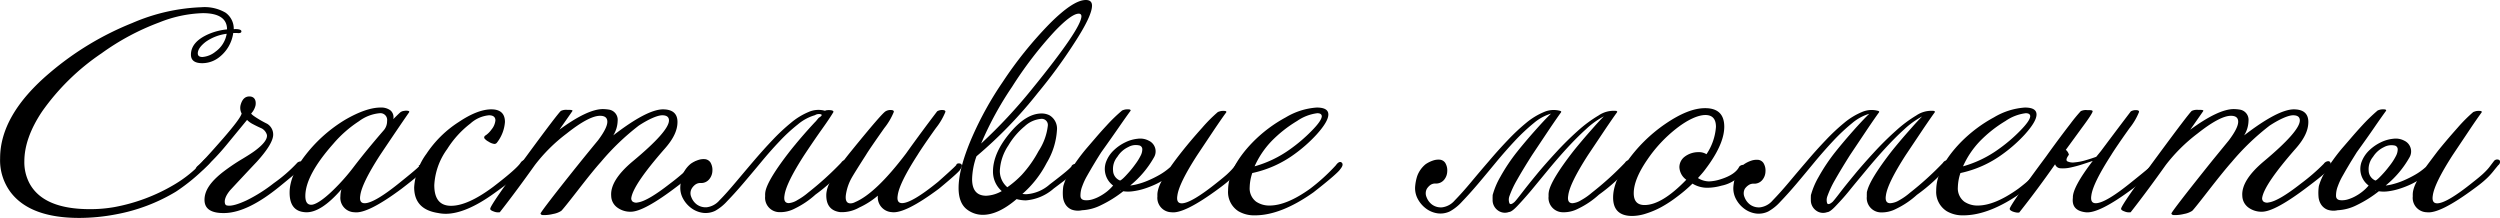
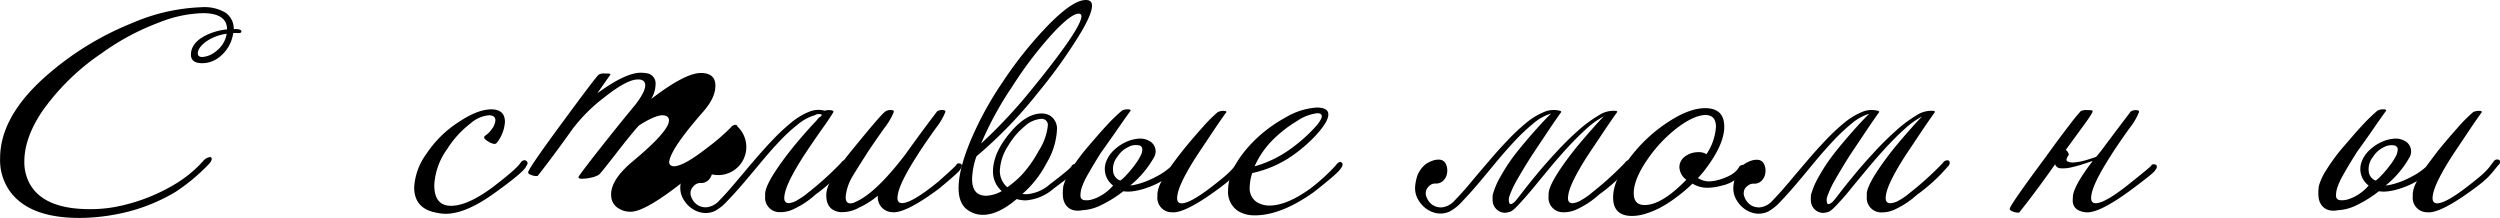
<svg xmlns="http://www.w3.org/2000/svg" width="484.7" height="42.2" viewBox="0 0 484.7 42.2">
  <g>
    <path d="M642.58,425.27c0,.27-.32.37-.85.3H641a7.18,7.18,0,0,1-2.6,4.6,5.34,5.34,0,0,1-3.4,1.25c-1.47,0-2.2-.55-2.2-1.65,0-1.66,1.15-3,3.45-4a11.86,11.86,0,0,1,3.55-.9c0-2.1-1.6-3.15-4.7-3.15a24.52,24.52,0,0,0-8.45,1.8,47.22,47.22,0,0,0-11.2,6,44.56,44.56,0,0,0-11.5,11.25q-3.45,5.16-3.45,9.7a8.75,8.75,0,0,0,1,4.25q2.7,5,11.7,5a26.85,26.85,0,0,0,4.75-.4,35.23,35.23,0,0,0,11.6-4.35,23.88,23.88,0,0,0,5.55-4.5,2.18,2.18,0,0,1,1.4-.85.28.28,0,0,1,.25.1c.23.33-.05.89-.85,1.65a37.21,37.21,0,0,1-6,4.95,34.7,34.7,0,0,1-11.6,4.4,38.2,38.2,0,0,1-7.15.7q-9.45,0-13.25-4.9a10.35,10.35,0,0,1-2.1-6.65q0-8.44,9.65-16.6a57.74,57.74,0,0,1,16-9.65,37.05,37.05,0,0,1,13.4-3.05,8.07,8.07,0,0,1,4.65,1.05,3.82,3.82,0,0,1,1.6,3.2C642.11,424.77,642.61,424.94,642.58,425.27Zm-2.85.45a9,9,0,0,0-4.05,1.55c-1,.77-1.55,1.52-1.55,2.25,0,.47.3.7.9.7a4.59,4.59,0,0,0,2.55-1.05A5.32,5.32,0,0,0,639.73,425.72Z" transform="translate(-595.78 -419.17)" />
-     <path d="M654.53,451.42q.15.1-4.65,4-6,4.86-10.35,5.05c-2.74.1-4.1-.75-4.1-2.55s1.15-3.46,3.45-5.3a39.52,39.52,0,0,1,3.4-2.35c1.4-.83,2.36-1.45,2.9-1.85,1.7-1.26,2.48-2.3,2.35-3.1a2.11,2.11,0,0,0-1-1.25c-.6-.26-1.19-.55-1.75-.85a4.24,4.24,0,0,1-1.1-.8l-3.95,4.8a44.66,44.66,0,0,1-4.5,4.75,1.64,1.64,0,0,1-1,.45c-.3,0-.47-.11-.5-.35s.11-.53.45-.8q1-.84,4.85-5.25c2.26-2.6,3.46-4.21,3.6-4.85a2.31,2.31,0,0,1-.2-1.65c.3-1.1.86-1.65,1.7-1.65s1.36.57,1.2,1.7a3.44,3.44,0,0,1-.85,1.6c.06.17.43.46,1.1.88a20.37,20.37,0,0,0,2,1.12,2.43,2.43,0,0,1,1.15,2.35q-.21,1.75-3.15,5c-1.74,1.84-3.45,3.67-5.15,5.5-.9,1.07-1.24,2-1,2.7a.49.49,0,0,0,.45.3c.73.14,2-.21,3.7-1a29.51,29.51,0,0,0,5.3-3.35,28.93,28.93,0,0,0,4.4-3.8,1,1,0,0,1,.75-.4c.4,0,.6.19.6.55A.77.77,0,0,1,654.53,451.42Z" transform="translate(-595.78 -419.17)" />
-     <path d="M677.63,452.27c.36,0-1,1.2-4,3.5q-6.6,4.91-9.15,4.55a2.79,2.79,0,0,1-2.7-3.1,4.7,4.7,0,0,1,.2-1.35q-4,4.61-6.95,4.45c-2.07-.1-3.1-1.36-3.1-3.8,0-2.27,1.06-4.75,3.2-7.45a28,28,0,0,1,7.6-6.7c2.7-1.56,5-2.35,6.85-2.35a3,3,0,0,1,1.9.55,1.73,1.73,0,0,1,.55,1.7c.76-.77,1.23-1.21,1.4-1.35a1.41,1.41,0,0,1,.7-.25,1.77,1.77,0,0,1,.8,0q.3.06.15.3-1.65,2.36-5.6,8.25c-2.37,3.67-3.65,6.28-3.85,7.85-.17,1,.11,1.5.85,1.5,1.26,0,3.6-1.38,7-4.15q4.55-3.65,3.4-3.05a.67.67,0,0,1,.55-.25C677.78,451.12,677.86,451.5,677.63,452.27Zm-7.4-7.9a2.71,2.71,0,0,0,.6-1.75,1.31,1.31,0,0,0-1.45-1.5,7.91,7.91,0,0,0-4,1.55,23.16,23.16,0,0,0-5,4.4q-5.4,6.1-5.4,10.1c0,1.14.38,1.7,1.15,1.7s2.23-.9,4.1-2.7a39.24,39.24,0,0,0,4.25-4.8Q666.93,448.18,670.23,444.37Z" transform="translate(-595.78 -419.17)" />
    <path d="M697.83,450.37c.33.24.31.59-.05,1.05-.24.7-2.29,2.44-6.15,5.2q-5.55,4-9.45,4a7.36,7.36,0,0,1-1.45-.15c-3.1-.47-4.65-2.11-4.65-5a12.2,12.2,0,0,1,2.37-6.47,21.28,21.28,0,0,1,6.28-6.18q3.64-2.44,6.3-2.45c1.76,0,2.65.82,2.65,2.45a7.35,7.35,0,0,1-1.55,4,.59.59,0,0,1-.55.25,2.71,2.71,0,0,1-1.1-.45,2.35,2.35,0,0,1-.8-.65c-.07-.23,0-.43.32-.6a4.63,4.63,0,0,0,1.08-1.1,3.26,3.26,0,0,0,.75-1.75c0-.66-.42-1-1.25-1a6.21,6.21,0,0,0-3.6,1.6,18.87,18.87,0,0,0-4.5,4.95,13,13,0,0,0-2.5,7q0,4,3.25,4t8.2-3.7q4.7-3.6,5.35-4.75Q697.32,450,697.83,450.37Z" transform="translate(-595.78 -419.17)" />
-     <path d="M731.28,451.62c0,.34-1.4,1.54-4.1,3.6q-6.6,5.05-9.15,5a4.23,4.23,0,0,1-2.55-.8,2.84,2.84,0,0,1-1.2-2.25q-.25-3,4.15-6.7,7.05-5.85,7.05-7.95c0-.66-.44-1-1.3-1s-2.52.67-4.55,2a47,47,0,0,0-7.35,7.05q-1.46,1.61-4.55,5.6-2.76,3.55-3.13,3.88a4.2,4.2,0,0,1-1.57.6,7.26,7.26,0,0,1-1.95.22c-.3,0-.47-.13-.5-.3s2.61-3.65,8-10.35q1.54-1.9,3.15-3.85,1.8-2.4,1.8-3.6c0-.76-.47-1.15-1.4-1.15-1.44,0-3.6,1.15-6.5,3.45a32,32,0,0,0-6.15,6.1c-2.14,3-4.4,6.09-6.8,9.15a2.2,2.2,0,0,1-1.18-.15c-.48-.16-.71-.35-.67-.55q.09-.8,7-10.15,6.09-8.29,6.7-8.8a2.39,2.39,0,0,1,1.25-.2c.66,0,1,0,1,.2-.3.44-1.15,1.65-2.55,3.65q5.45-4,8.45-4a7.89,7.89,0,0,1,1.15.1,2,2,0,0,1,1.7,2.2,5.61,5.61,0,0,1-.85,2.8q6.49-5,9.6-5.05c1.9,0,2.85.82,2.85,2.45s-.8,3.27-2.4,5.1q-6.15,7-6.55,9.6a.8.8,0,0,0,.25.73,1.2,1.2,0,0,0,1,.17c1.26-.16,3.35-1.38,6.25-3.65a39.9,39.9,0,0,0,4.45-3.85,1.11,1.11,0,0,1,.85-.5.44.44,0,0,1,.45.35A.85.85,0,0,1,731.28,451.62Z" transform="translate(-595.78 -419.17)" />
+     <path d="M731.28,451.62c0,.34-1.4,1.54-4.1,3.6q-6.6,5.05-9.15,5a4.23,4.23,0,0,1-2.55-.8,2.84,2.84,0,0,1-1.2-2.25q-.25-3,4.15-6.7,7.05-5.85,7.05-7.95c0-.66-.44-1-1.3-1s-2.52.67-4.55,2q-1.46,1.61-4.55,5.6-2.76,3.55-3.13,3.88a4.2,4.2,0,0,1-1.57.6,7.26,7.26,0,0,1-1.95.22c-.3,0-.47-.13-.5-.3s2.61-3.65,8-10.35q1.54-1.9,3.15-3.85,1.8-2.4,1.8-3.6c0-.76-.47-1.15-1.4-1.15-1.44,0-3.6,1.15-6.5,3.45a32,32,0,0,0-6.15,6.1c-2.14,3-4.4,6.09-6.8,9.15a2.2,2.2,0,0,1-1.18-.15c-.48-.16-.71-.35-.67-.55q.09-.8,7-10.15,6.09-8.29,6.7-8.8a2.39,2.39,0,0,1,1.25-.2c.66,0,1,0,1,.2-.3.44-1.15,1.65-2.55,3.65q5.45-4,8.45-4a7.89,7.89,0,0,1,1.15.1,2,2,0,0,1,1.7,2.2,5.61,5.61,0,0,1-.85,2.8q6.49-5,9.6-5.05c1.9,0,2.85.82,2.85,2.45s-.8,3.27-2.4,5.1q-6.15,7-6.55,9.6a.8.8,0,0,0,.25.73,1.2,1.2,0,0,0,1,.17c1.26-.16,3.35-1.38,6.25-3.65a39.9,39.9,0,0,0,4.45-3.85,1.11,1.11,0,0,1,.85-.5.44.44,0,0,1,.45.35A.85.85,0,0,1,731.28,451.62Z" transform="translate(-595.78 -419.17)" />
    <path d="M754.53,442c.56-.33.7-.56.42-.67a1.5,1.5,0,0,0-1.17.17,9.13,9.13,0,0,0-3.3,1.78,32.17,32.17,0,0,0-3.58,3.3c-1.22,1.28-2.42,2.65-3.62,4.1s-2.35,2.81-3.45,4.1-2.12,2.41-3.05,3.37a9.15,9.15,0,0,1-2.35,1.9,4.24,4.24,0,0,1-2.4.38,4.91,4.91,0,0,1-2.18-.88,5.57,5.57,0,0,1-1.6-1.8,4.32,4.32,0,0,1-.57-2.4,8.57,8.57,0,0,1,.4-2.15,5.24,5.24,0,0,1,1.65-2.3,5.56,5.56,0,0,1,1.4-.7,3.23,3.23,0,0,1,1.37-.17,1.48,1.48,0,0,1,1,.6,2.83,2.83,0,0,1,.4,1.67,2.66,2.66,0,0,1-.58,1.58,2,2,0,0,1-1.72.77,1.65,1.65,0,0,0-1,.3,2.66,2.66,0,0,0-.72.8,1.81,1.81,0,0,0-.08,1.6,3.17,3.17,0,0,0,1.1,1.48,2.91,2.91,0,0,0,1.93.52,3.88,3.88,0,0,0,2.45-1.35c1-1,2.06-2.22,3.2-3.57s2.29-2.72,3.47-4.1,2.38-2.72,3.6-4a37.4,37.4,0,0,1,3.58-3.35,13.29,13.29,0,0,1,3.42-2.1,4.71,4.71,0,0,1,3.18-.23,1,1,0,0,1,.45-.12,3,3,0,0,1,.6,0,1.15,1.15,0,0,1,.47.12.21.21,0,0,1,.08.3c-.5.84-1.23,1.92-2.18,3.25s-2.09,3-3.42,5c-2.37,3.67-3.65,6.28-3.85,7.85-.17,1,.11,1.5.85,1.5a3.83,3.83,0,0,0,1.67-.6,12.78,12.78,0,0,0,2.08-1.45,61,61,0,0,0,6.4-5.8,1,1,0,0,1,.85-.5.4.4,0,0,1,.45.35.85.85,0,0,1-.3.8,34.26,34.26,0,0,1-6,5.55,16.93,16.93,0,0,1-4,2.7,6,6,0,0,1-3.05.7,2.79,2.79,0,0,1-2.7-3.1,4.7,4.7,0,0,1,0-.52,4.21,4.21,0,0,1,.08-.53q.54-2.3,4.7-7.65c.5-.63,1.07-1.33,1.72-2.1s1.39-1.61,2.23-2.55c.43-.46.75-.82,1-1.07S754.26,442.29,754.53,442Z" transform="translate(-595.78 -419.17)" />
    <path d="M781.93,452c.16.1-1.2,1.35-4.1,3.75q-6.6,4.91-9.15,4.55a2.88,2.88,0,0,1-2.7-3.2,15.51,15.51,0,0,1-3.6,2.3,6.86,6.86,0,0,1-3.7.9c-1.8-.23-2.7-1.32-2.7-3.25a3.94,3.94,0,0,1,.1-.9q.45-2.44,4.7-7.65,6-7.39,6.7-7.75a1.79,1.79,0,0,1,.95-.25c.43,0,.65.09.65.35a12.57,12.57,0,0,1-1.85,3.15q-3,4.26-3.55,5.2c-1.54,2.4-2.45,3.87-2.75,4.4a9.46,9.46,0,0,0-1.15,3.35q-.21,1.65.9,1.65a2,2,0,0,0,.9-.25q4-1.69,9.85-9.4,2.85-4,6.05-8.2a1.79,1.79,0,0,1,.95-.25c.43,0,.65.09.65.35a12.57,12.57,0,0,1-1.85,3.15c-2,2.8-3.15,4.54-3.55,5.2-2.37,3.67-3.65,6.28-3.85,7.85-.17,1,.11,1.5.85,1.5,1.26,0,3.6-1.38,7-4.15q4.29-3.8,3.45-3.3a.67.67,0,0,1,.55-.25c.4,0,.6.17.6.5A1,1,0,0,1,781.93,452Z" transform="translate(-595.78 -419.17)" />
    <path d="M804.68,451.82a6,6,0,0,1-1.5,1.55c-.77.6-1.8,1.38-3.1,2.35a9.28,9.28,0,0,1-5.4,2.3,6.9,6.9,0,0,1-1.8-.25c-2.34,2-4.52,3.05-6.55,3.05a5,5,0,0,1-3.15-1.1c-1-.8-1.55-2.16-1.55-4.1q0-3.75,2.55-9.7a65.18,65.18,0,0,1,6-10.85,76.05,76.05,0,0,1,9.12-11.32q4.57-4.58,7-4.58c.8,0,1.2.37,1.2,1.1q0,2-3.5,7.35a98.76,98.76,0,0,1-7,9.55,85,85,0,0,1-11.9,12.3,14.19,14.19,0,0,0-.85,4.4c0,2.17.91,3.25,2.75,3.25a6.64,6.64,0,0,0,3-.9,5,5,0,0,1-1.7-3.8c0-2.26,1-4.71,3.15-7.32s4.2-3.93,6.3-3.93a3.37,3.37,0,0,1,1.5.35,3,3,0,0,1,1.45,2.9,13.94,13.94,0,0,1-2,6.35,20.33,20.33,0,0,1-4.7,6,5.72,5.72,0,0,0,.85.05,7.55,7.55,0,0,0,4.45-1.9c2.9-2.2,4.31-3.4,4.25-3.6a.84.84,0,0,1,.6-.35.59.59,0,0,1,.5.33C804.76,451.51,804.78,451.69,804.68,451.82Zm.25-30c-.94,0-2.5,1.15-4.7,3.45A74.32,74.32,0,0,0,792,436a63.91,63.91,0,0,0-6,11,98.93,98.93,0,0,0,9.85-10.55q9.6-11.79,9.6-14.15C805.43,422,805.26,421.82,804.93,421.82Zm-7.35,20.4a5.32,5.32,0,0,0-3.13,1.43,14.14,14.14,0,0,0-3.17,3.72,9.63,9.63,0,0,0-1.65,4.9,4.11,4.11,0,0,0,1.45,3.2,18.61,18.61,0,0,0,2.8-2.4,22.4,22.4,0,0,0,3.25-4.6,11.3,11.3,0,0,0,1.8-4.9A1.19,1.19,0,0,0,797.58,442.22Z" transform="translate(-595.78 -419.17)" />
    <path d="M836.73,451.22c-.37.44-.68.81-.93,1.13s-.52.63-.82.95-.68.66-1.13,1.05-1.06.86-1.82,1.42q-6.66,4.91-9.15,4.55a2.79,2.79,0,0,1-2.7-3.1,4.7,4.7,0,0,1,0-.52,4.21,4.21,0,0,1,.08-.53,6.72,6.72,0,0,1,.75-1.9,13.15,13.15,0,0,1-1.68.85,18,18,0,0,1-1.9.7,12.39,12.39,0,0,1-2,.43,6.48,6.48,0,0,1-1.87,0,22.78,22.78,0,0,1-4.28,2.68,9.09,9.09,0,0,1-3.72,1,3.62,3.62,0,0,1-2-.12,2.6,2.6,0,0,1-1.2-1,3.35,3.35,0,0,1-.5-1.57,8.94,8.94,0,0,1,.08-2,10.79,10.79,0,0,1,1.27-2.85,36.58,36.58,0,0,1,3.18-4.4l1.72-2c.65-.76,1.39-1.6,2.23-2.5a31.36,31.36,0,0,1,3-2.9,3,3,0,0,1,.65-.2,3.51,3.51,0,0,1,.8,0q.3.11.15.3c-.57.77-1.31,1.82-2.23,3.15s-2.06,2.95-3.42,4.85c-.47.74-.87,1.38-1.2,1.93s-.64,1.06-.9,1.52c-.1.17-.33.56-.68,1.18a12.39,12.39,0,0,0-.9,1.95,4.92,4.92,0,0,0-.35,1.85q0,.82.93.87a3.92,3.92,0,0,0,1.4-.17,7.24,7.24,0,0,0,1.47-.63,9.46,9.46,0,0,0,1.38-.92,8.79,8.79,0,0,0,1.15-1.13,4,4,0,0,1-1.3-4.75,5.89,5.89,0,0,1,1.45-2.1,8.41,8.41,0,0,1,2.2-1.52,7,7,0,0,1,2.42-.7,3.53,3.53,0,0,1,2.13.37,2.28,2.28,0,0,1,1,3.28,19.11,19.11,0,0,1-4.47,5.32l-.1.1a9.94,9.94,0,0,0,1.4-.27,14.08,14.08,0,0,0,2-.68,21.81,21.81,0,0,0,2.23-1.1,12.33,12.33,0,0,0,2.15-1.55q.94-1.35,2.25-3c.5-.63,1.07-1.33,1.72-2.1s1.39-1.61,2.23-2.55a28.21,28.21,0,0,1,3-3,3.69,3.69,0,0,1,.65-.2,3.51,3.51,0,0,1,.8,0q.3.1.15.3c-.57.77-1.31,1.84-2.23,3.2l-3.37,5.05c-2.37,3.67-3.65,6.28-3.85,7.85-.17,1,.11,1.5.85,1.5q1.85,0,7-4.15,1.14-.9,1.77-1.47c.42-.39.75-.72,1-1s.46-.54.63-.78.38-.51.65-.85a.78.78,0,0,1,.55-.25c.4,0,.6.17.6.5A1,1,0,0,1,836.73,451.22Zm-23.8,2.95c.06,0,.26-.11.6-.42s.7-.71,1.12-1.18A19.13,19.13,0,0,0,815.9,451a10.55,10.55,0,0,0,1-1.6,2.72,2.72,0,0,0,.35-1.32.75.75,0,0,0-.67-.73,2.94,2.94,0,0,0-2.05.33,4.94,4.94,0,0,0-2.1,1.87,3.68,3.68,0,0,0-.85,2.7A2.13,2.13,0,0,0,812.93,454.17Zm.15,1.95a.17.17,0,0,1-.15-.05C812.93,456.17,813,456.19,813.08,456.12Z" transform="translate(-595.78 -419.17)" />
    <path d="M855.88,450.67c.33.27.25.7-.25,1.3-.27.47-2,2-5.21,4.5q-6.3,4.45-11.34,4.45a6,6,0,0,1-3.2-.8,4.4,4.4,0,0,1-2-4q0-4.44,4.75-9.35a26.9,26.9,0,0,1,6.44-4.85,13.44,13.44,0,0,1,6-1.9q2.25,0,2.25,1.35c0,.9-.76,2.2-2.3,3.9a28,28,0,0,1-4.29,3.8,21.46,21.46,0,0,1-8.16,3.65,9.18,9.18,0,0,0-.5,2.75,3.22,3.22,0,0,0,1.25,2.8,4.55,4.55,0,0,0,2.61.75c2.19,0,4.81-1.08,7.84-3.25a37.05,37.05,0,0,0,5-4.55C855.19,450.62,855.61,450.44,855.88,450.67Zm-4.71-9.55a8.78,8.78,0,0,0-3.9,1.5,24.55,24.55,0,0,0-5,3.95,17.1,17.1,0,0,0-3.25,4.85,21.87,21.87,0,0,0,6.86-3.3,30.65,30.65,0,0,0,4.17-3.55c1.32-1.33,2-2.3,2-2.9C852,441.31,851.74,441.12,851.17,441.12Z" transform="translate(-595.78 -419.17)" />
    <path d="M872.42,455.77a1.85,1.85,0,0,0-.07,1.6,3.17,3.17,0,0,0,1.1,1.48,2.91,2.91,0,0,0,1.93.52,3.88,3.88,0,0,0,2.45-1.35q1.5-1.54,3.19-3.57t3.48-4.1q1.77-2.09,3.6-4a38.59,38.59,0,0,1,3.57-3.35,13.5,13.5,0,0,1,3.43-2.1,4.69,4.69,0,0,1,3.17-.23q.3.1.15.3c-.56.77-1.3,1.84-2.22,3.2l-3.37,5.05q-1.76,2.76-2.91,4.8a19.16,19.16,0,0,0-1.5,3.2,2,2,0,0,0,0,1.33c.13.31.48.24,1-.23.21-.2.69-.8,1.46-1.8s1.71-2.18,2.84-3.55,2.4-2.8,3.78-4.3,2.77-2.87,4.17-4.12a25.16,25.16,0,0,1,4.05-3,5.2,5.2,0,0,1,3.41-.88c.2.07.25.17.14.3-.56.77-1.3,1.84-2.22,3.2l-3.38,5.05c-2.36,3.67-3.65,6.28-3.84,7.85q-.26,1.5.84,1.5a3.82,3.82,0,0,0,1.68-.6,12.29,12.29,0,0,0,2.07-1.45,60.16,60.16,0,0,0,6.41-5.8,1,1,0,0,1,.84-.5.41.41,0,0,1,.46.35.85.85,0,0,1-.3.8,34,34,0,0,1-6.06,5.55,16.54,16.54,0,0,1-4,2.7,6,6,0,0,1-3.05.7,2.79,2.79,0,0,1-2.7-3.1,4.81,4.81,0,0,1,0-.52,4.21,4.21,0,0,1,.08-.53q.54-2.3,4.69-7.65c.5-.63,1.08-1.33,1.73-2.1s1.39-1.61,2.22-2.55,1.5-1.65,2-2.15a16,16,0,0,0-3.45,2.48c-1.23,1.11-2.47,2.36-3.72,3.72s-2.47,2.78-3.67,4.23l-3.3,4c-1,1.18-1.88,2.16-2.63,2.95s-1.29,1.17-1.62,1.17a2.28,2.28,0,0,1-2.18-.32,2.45,2.45,0,0,1-1-2.13,4.7,4.7,0,0,1,0-.52c0-.19,0-.36.07-.53a14.72,14.72,0,0,1,1.43-3.32,35.74,35.74,0,0,1,3.27-4.88c.5-.63,1.08-1.33,1.73-2.1s1.39-1.61,2.23-2.55c.63-.7,1.16-1.27,1.59-1.72s.79-.79,1-1a9.22,9.22,0,0,0-3.3,1.8,37.74,37.74,0,0,0-3.62,3.38q-1.87,2-3.7,4.2c-1.22,1.48-2.38,2.88-3.5,4.2s-2.15,2.46-3.1,3.45a9.13,9.13,0,0,1-2.38,1.92,4.21,4.21,0,0,1-2.4.38,4.87,4.87,0,0,1-2.17-.88,5.57,5.57,0,0,1-1.6-1.8,4.41,4.41,0,0,1-.58-2.4,9.09,9.09,0,0,1,.41-2.15,5.29,5.29,0,0,1,1.64-2.3,5.8,5.8,0,0,1,1.41-.7,3.23,3.23,0,0,1,1.37-.17,1.44,1.44,0,0,1,1,.6,2.76,2.76,0,0,1,.4,1.67,2.64,2.64,0,0,1-.57,1.58,2,2,0,0,1-1.72.77,1.65,1.65,0,0,0-1,.3A2.83,2.83,0,0,0,872.42,455.77Z" transform="translate(-595.78 -419.17)" />
    <path d="M934.08,452.07a7,7,0,0,1-4.55,3.1,10.19,10.19,0,0,1-2.61.4,5.42,5.42,0,0,1-3-.8,29.11,29.11,0,0,1-3,2.55,23.91,23.91,0,0,1-3.05,2,16.65,16.65,0,0,1-3,1.27,8.91,8.91,0,0,1-2.64.45q-3.71,0-3.7-3.6,0-2.9,2.64-6.85a29.42,29.42,0,0,1,7.41-7.35c3-2.06,5.56-3.1,7.79-3.1q3.71,0,3.71,3.6,0,2.91-2.66,6.85c-.36.54-.75,1.06-1.14,1.58s-.84,1-1.3,1.52a4.11,4.11,0,0,0,2.14.65,8.1,8.1,0,0,0,2.21-.4q2.89-.9,3.65-2.45a1,1,0,0,1,.69-.35c.37,0,.56.17.56.5A.62.62,0,0,1,934.08,452.07Zm-7.45-3a10.87,10.87,0,0,0,1.84-5.3c0-1.53-.68-2.3-2.05-2.3s-3.34.85-5.54,2.55a26.66,26.66,0,0,0-5.75,6.15c-1.74,2.54-2.6,4.69-2.6,6.45,0,1.54.69,2.3,2.1,2.3q3.35,0,8.09-4.9a3.16,3.16,0,0,1-1.34-2.45,2.56,2.56,0,0,1,1-2,4.37,4.37,0,0,1,2.7-.9A2.67,2.67,0,0,1,926.63,449.07Z" transform="translate(-595.78 -419.17)" />
    <path d="M934.07,455.77a1.85,1.85,0,0,0-.07,1.6,3.17,3.17,0,0,0,1.1,1.48,2.9,2.9,0,0,0,1.92.52,3.84,3.84,0,0,0,2.45-1.35q1.5-1.54,3.2-3.57t3.48-4.1q1.77-2.09,3.6-4a38.59,38.59,0,0,1,3.57-3.35,13.5,13.5,0,0,1,3.43-2.1,4.69,4.69,0,0,1,3.17-.23q.3.1.15.3c-.56.77-1.3,1.84-2.22,3.2l-3.38,5.05q-1.74,2.76-2.9,4.8a19.16,19.16,0,0,0-1.5,3.2,2.12,2.12,0,0,0-.05,1.33c.14.31.49.24,1.05-.23.2-.2.69-.8,1.45-1.8s1.72-2.18,2.85-3.55,2.4-2.8,3.78-4.3,2.77-2.87,4.17-4.12a24.73,24.73,0,0,1,4-3,5.19,5.19,0,0,1,3.4-.88q.3.1.15.3c-.56.77-1.3,1.84-2.22,3.2l-3.38,5.05c-2.36,3.67-3.65,6.28-3.85,7.85-.16,1,.12,1.5.85,1.5A3.86,3.86,0,0,0,964,458a12.29,12.29,0,0,0,2.07-1.45,60,60,0,0,0,6.4-5.8,1,1,0,0,1,.85-.5c.27,0,.42.12.45.35a.81.81,0,0,1-.3.8,33.56,33.56,0,0,1-6.05,5.55,16.54,16.54,0,0,1-4,2.7,6,6,0,0,1-3,.7,2.79,2.79,0,0,1-2.7-3.1,4.81,4.81,0,0,1,0-.52c0-.19,0-.36.07-.53q.56-2.3,4.7-7.65c.5-.63,1.08-1.33,1.73-2.1s1.39-1.61,2.22-2.55,1.5-1.65,2-2.15a16,16,0,0,0-3.45,2.48c-1.23,1.11-2.47,2.36-3.72,3.72s-2.48,2.78-3.68,4.23-2.3,2.76-3.3,4-1.87,2.16-2.62,2.95-1.29,1.17-1.63,1.17a2.27,2.27,0,0,1-2.17-.32,2.46,2.46,0,0,1-1-2.13,4.81,4.81,0,0,1,0-.52c0-.19,0-.36.07-.53a14.72,14.72,0,0,1,1.43-3.32,35.74,35.74,0,0,1,3.27-4.88c.5-.63,1.08-1.33,1.73-2.1s1.39-1.61,2.22-2.55c.64-.7,1.17-1.27,1.6-1.72s.79-.79,1-1a9.22,9.22,0,0,0-3.3,1.8,37.74,37.74,0,0,0-3.62,3.38q-1.87,2-3.7,4.2c-1.22,1.48-2.38,2.88-3.5,4.2s-2.15,2.46-3.1,3.45a9.13,9.13,0,0,1-2.38,1.92,4.24,4.24,0,0,1-2.4.38,4.87,4.87,0,0,1-2.17-.88,5.57,5.57,0,0,1-1.6-1.8,4.41,4.41,0,0,1-.58-2.4,9.57,9.57,0,0,1,.4-2.15,5.41,5.41,0,0,1,1.65-2.3,5.73,5.73,0,0,1,1.4-.7,3.27,3.27,0,0,1,1.38-.17,1.44,1.44,0,0,1,1,.6,2.76,2.76,0,0,1,.4,1.67,2.64,2.64,0,0,1-.57,1.58,2,2,0,0,1-1.73.77,1.64,1.64,0,0,0-1,.3A2.69,2.69,0,0,0,934.07,455.77Z" transform="translate(-595.78 -419.17)" />
-     <path d="M993.22,450.67c.34.27.25.7-.25,1.3-.26.47-2,2-5.2,4.5q-6.3,4.45-11.35,4.45a6.05,6.05,0,0,1-3.2-.8,4.42,4.42,0,0,1-2.05-4q0-4.44,4.75-9.35a27.15,27.15,0,0,1,6.45-4.85,13.41,13.41,0,0,1,6-1.9q2.25,0,2.25,1.35c0,.9-.76,2.2-2.3,3.9a28,28,0,0,1-4.3,3.8,21.35,21.35,0,0,1-8.15,3.65,9.18,9.18,0,0,0-.5,2.75,3.22,3.22,0,0,0,1.25,2.8,4.52,4.52,0,0,0,2.6.75q3.3,0,7.85-3.25a36.09,36.09,0,0,0,5-4.55C992.54,450.62,993,450.44,993.22,450.67Zm-4.7-9.55a8.78,8.78,0,0,0-3.9,1.5,24.55,24.55,0,0,0-5,3.95,17.1,17.1,0,0,0-3.25,4.85,21.83,21.83,0,0,0,6.85-3.3,30.13,30.13,0,0,0,4.18-3.55c1.31-1.33,2-2.3,2-2.9C989.37,441.31,989.09,441.12,988.52,441.12Z" transform="translate(-595.78 -419.17)" />
    <path d="M997.67,457.52q-.09-2,3.85-7.15l-2.07.68a22.27,22.27,0,0,1-2.25.6,6.51,6.51,0,0,1-1.9.15,1.16,1.16,0,0,1-1.08-.78q-1.65,2.36-3.37,4.68t-3.58,4.67a1.69,1.69,0,0,1-.55,0,3.29,3.29,0,0,1-.6-.15,1.67,1.67,0,0,1-.5-.25.41.41,0,0,1-.2-.3q.06-.75,7.05-10.15c2-2.8,3.61-4.92,4.73-6.37a30.62,30.62,0,0,1,2-2.43,2.27,2.27,0,0,1,1.25-.2c.64,0,1,0,1.05.2s-.63,1.28-2.1,3.25l-3.1,4.25a1.78,1.78,0,0,1,.6.95c-.5.67-.6,1.09-.3,1.28a2.5,2.5,0,0,0,1.43.2,10.37,10.37,0,0,0,2.17-.43c.8-.23,1.45-.45,2-.65l.9-1.1q2.61-3.5,5.8-7.7a1.84,1.84,0,0,1,.95-.25c.44,0,.65.09.65.35a12.21,12.21,0,0,1-1.85,3.15c-2,2.8-3.15,4.54-3.55,5.2-2.36,3.67-3.65,6.28-3.85,7.85-.16,1,.12,1.5.85,1.5q1.9,0,7-4.15,4.56-3.65,3.7-3.15a.7.7,0,0,1,.55-.25c.4,0,.6.17.6.5a.94.94,0,0,1-.35.65q.26.15-4.35,3.6-6.6,4.91-9.15,4.55C998.26,460.09,997.47,459.16,997.67,457.52Z" transform="translate(-595.78 -419.17)" />
-     <path d="M1047.52,451.62q0,.51-4.1,3.6-6.6,5.05-9.15,5a4.27,4.27,0,0,1-2.55-.8,2.89,2.89,0,0,1-1.2-2.25q-.24-3,4.15-6.7,7-5.85,7-7.95c0-.66-.43-1-1.3-1s-2.51.67-4.55,2a47,47,0,0,0-7.35,7.05q-1.44,1.61-4.55,5.6-2.75,3.55-3.12,3.88a4.27,4.27,0,0,1-1.58.6,7.26,7.26,0,0,1-1.95.22c-.3,0-.46-.13-.5-.3s2.62-3.65,8-10.35l3.15-3.85q1.8-2.4,1.8-3.6c0-.76-.46-1.15-1.4-1.15q-2.14,0-6.5,3.45a32.54,32.54,0,0,0-6.15,6.1c-2.13,3-4.4,6.09-6.8,9.15a2.16,2.16,0,0,1-1.17-.15c-.48-.16-.71-.35-.68-.55q.11-.8,7-10.15,6.11-8.29,6.7-8.8a2.44,2.44,0,0,1,1.25-.2c.67,0,1,0,1,.2-.3.44-1.15,1.65-2.55,3.65q5.46-4,8.45-4a7.78,7.78,0,0,1,1.15.1,2,2,0,0,1,1.7,2.2,5.52,5.52,0,0,1-.85,2.8q6.51-5,9.6-5.05c1.9,0,2.85.82,2.85,2.45s-.8,3.27-2.4,5.1q-6.15,7-6.55,9.6a.83.83,0,0,0,.25.73,1.21,1.21,0,0,0,1,.17q1.9-.24,6.25-3.65a38.93,38.93,0,0,0,4.45-3.85,1.13,1.13,0,0,1,.85-.5.43.43,0,0,1,.45.35A.81.81,0,0,1,1047.52,451.62Z" transform="translate(-595.78 -419.17)" />
    <path d="M1080.12,451.22c-.36.44-.67.81-.92,1.13s-.53.63-.83.95-.67.66-1.12,1.05-1.06.86-1.83,1.42q-6.64,4.91-9.15,4.55a2.79,2.79,0,0,1-2.7-3.1,4.81,4.81,0,0,1,0-.52,4.25,4.25,0,0,1,.07-.53,6.72,6.72,0,0,1,.75-1.9,13.68,13.68,0,0,1-1.67.85,18,18,0,0,1-1.9.7,12.39,12.39,0,0,1-1.95.43,6.55,6.55,0,0,1-1.88,0,22.72,22.72,0,0,1-4.27,2.68,9.09,9.09,0,0,1-3.73,1,3.57,3.57,0,0,1-2-.12,2.6,2.6,0,0,1-1.2-1,3.24,3.24,0,0,1-.5-1.57,8.91,8.91,0,0,1,.07-2,10.88,10.88,0,0,1,1.28-2.85,37.45,37.45,0,0,1,3.17-4.4l1.73-2c.65-.76,1.39-1.6,2.22-2.5a34.11,34.11,0,0,1,3-2.9,3.19,3.19,0,0,1,.65-.2,3.51,3.51,0,0,1,.8,0q.3.11.15.3c-.56.77-1.31,1.82-2.22,3.15s-2.06,2.95-3.43,4.85l-1.2,1.93-.9,1.52-.67,1.18a12.39,12.39,0,0,0-.9,1.95,4.92,4.92,0,0,0-.35,1.85c0,.55.32.84.92.87a3.89,3.89,0,0,0,1.4-.17,7.56,7.56,0,0,0,1.48-.63,8.87,8.87,0,0,0,1.37-.92,7.7,7.7,0,0,0,1.15-1.13,4,4,0,0,1-1.3-4.75,6,6,0,0,1,1.45-2.1,8.58,8.58,0,0,1,2.2-1.52,7.08,7.08,0,0,1,2.43-.7,3.51,3.51,0,0,1,2.12.37,2.29,2.29,0,0,1,1,3.28,19,19,0,0,1-4.48,5.32l-.1.1a9.68,9.68,0,0,0,1.4-.27,14.17,14.17,0,0,0,2-.68,21.7,21.7,0,0,0,2.22-1.1,11.62,11.62,0,0,0,2.15-1.55q1-1.35,2.25-3c.5-.63,1.08-1.33,1.73-2.1s1.39-1.61,2.22-2.55a29.27,29.27,0,0,1,3-3,4,4,0,0,1,.65-.2,3.51,3.51,0,0,1,.8,0q.3.1.15.3c-.56.77-1.31,1.84-2.22,3.2l-3.38,5.05c-2.36,3.67-3.65,6.28-3.85,7.85-.16,1,.12,1.5.85,1.5q1.86,0,7-4.15c.77-.6,1.36-1.09,1.78-1.47s.75-.72,1-1a8.38,8.38,0,0,0,.62-.78l.65-.85a.8.8,0,0,1,.55-.25c.4,0,.6.17.6.5A.94.94,0,0,1,1080.12,451.22Zm-23.8,2.95c.07,0,.27-.11.6-.42s.71-.71,1.13-1.18.83-1,1.25-1.55a11.41,11.41,0,0,0,1-1.6,2.83,2.83,0,0,0,.35-1.32.75.75,0,0,0-.68-.73,3,3,0,0,0-2,.33,5.05,5.05,0,0,0-2.1,1.87,3.73,3.73,0,0,0-.85,2.7A2.13,2.13,0,0,0,1056.32,454.17Zm.15,1.95a.2.2,0,0,1-.15-.05C1056.32,456.17,1056.37,456.19,1056.47,456.12Z" transform="translate(-595.78 -419.17)" />
  </g>
</svg>